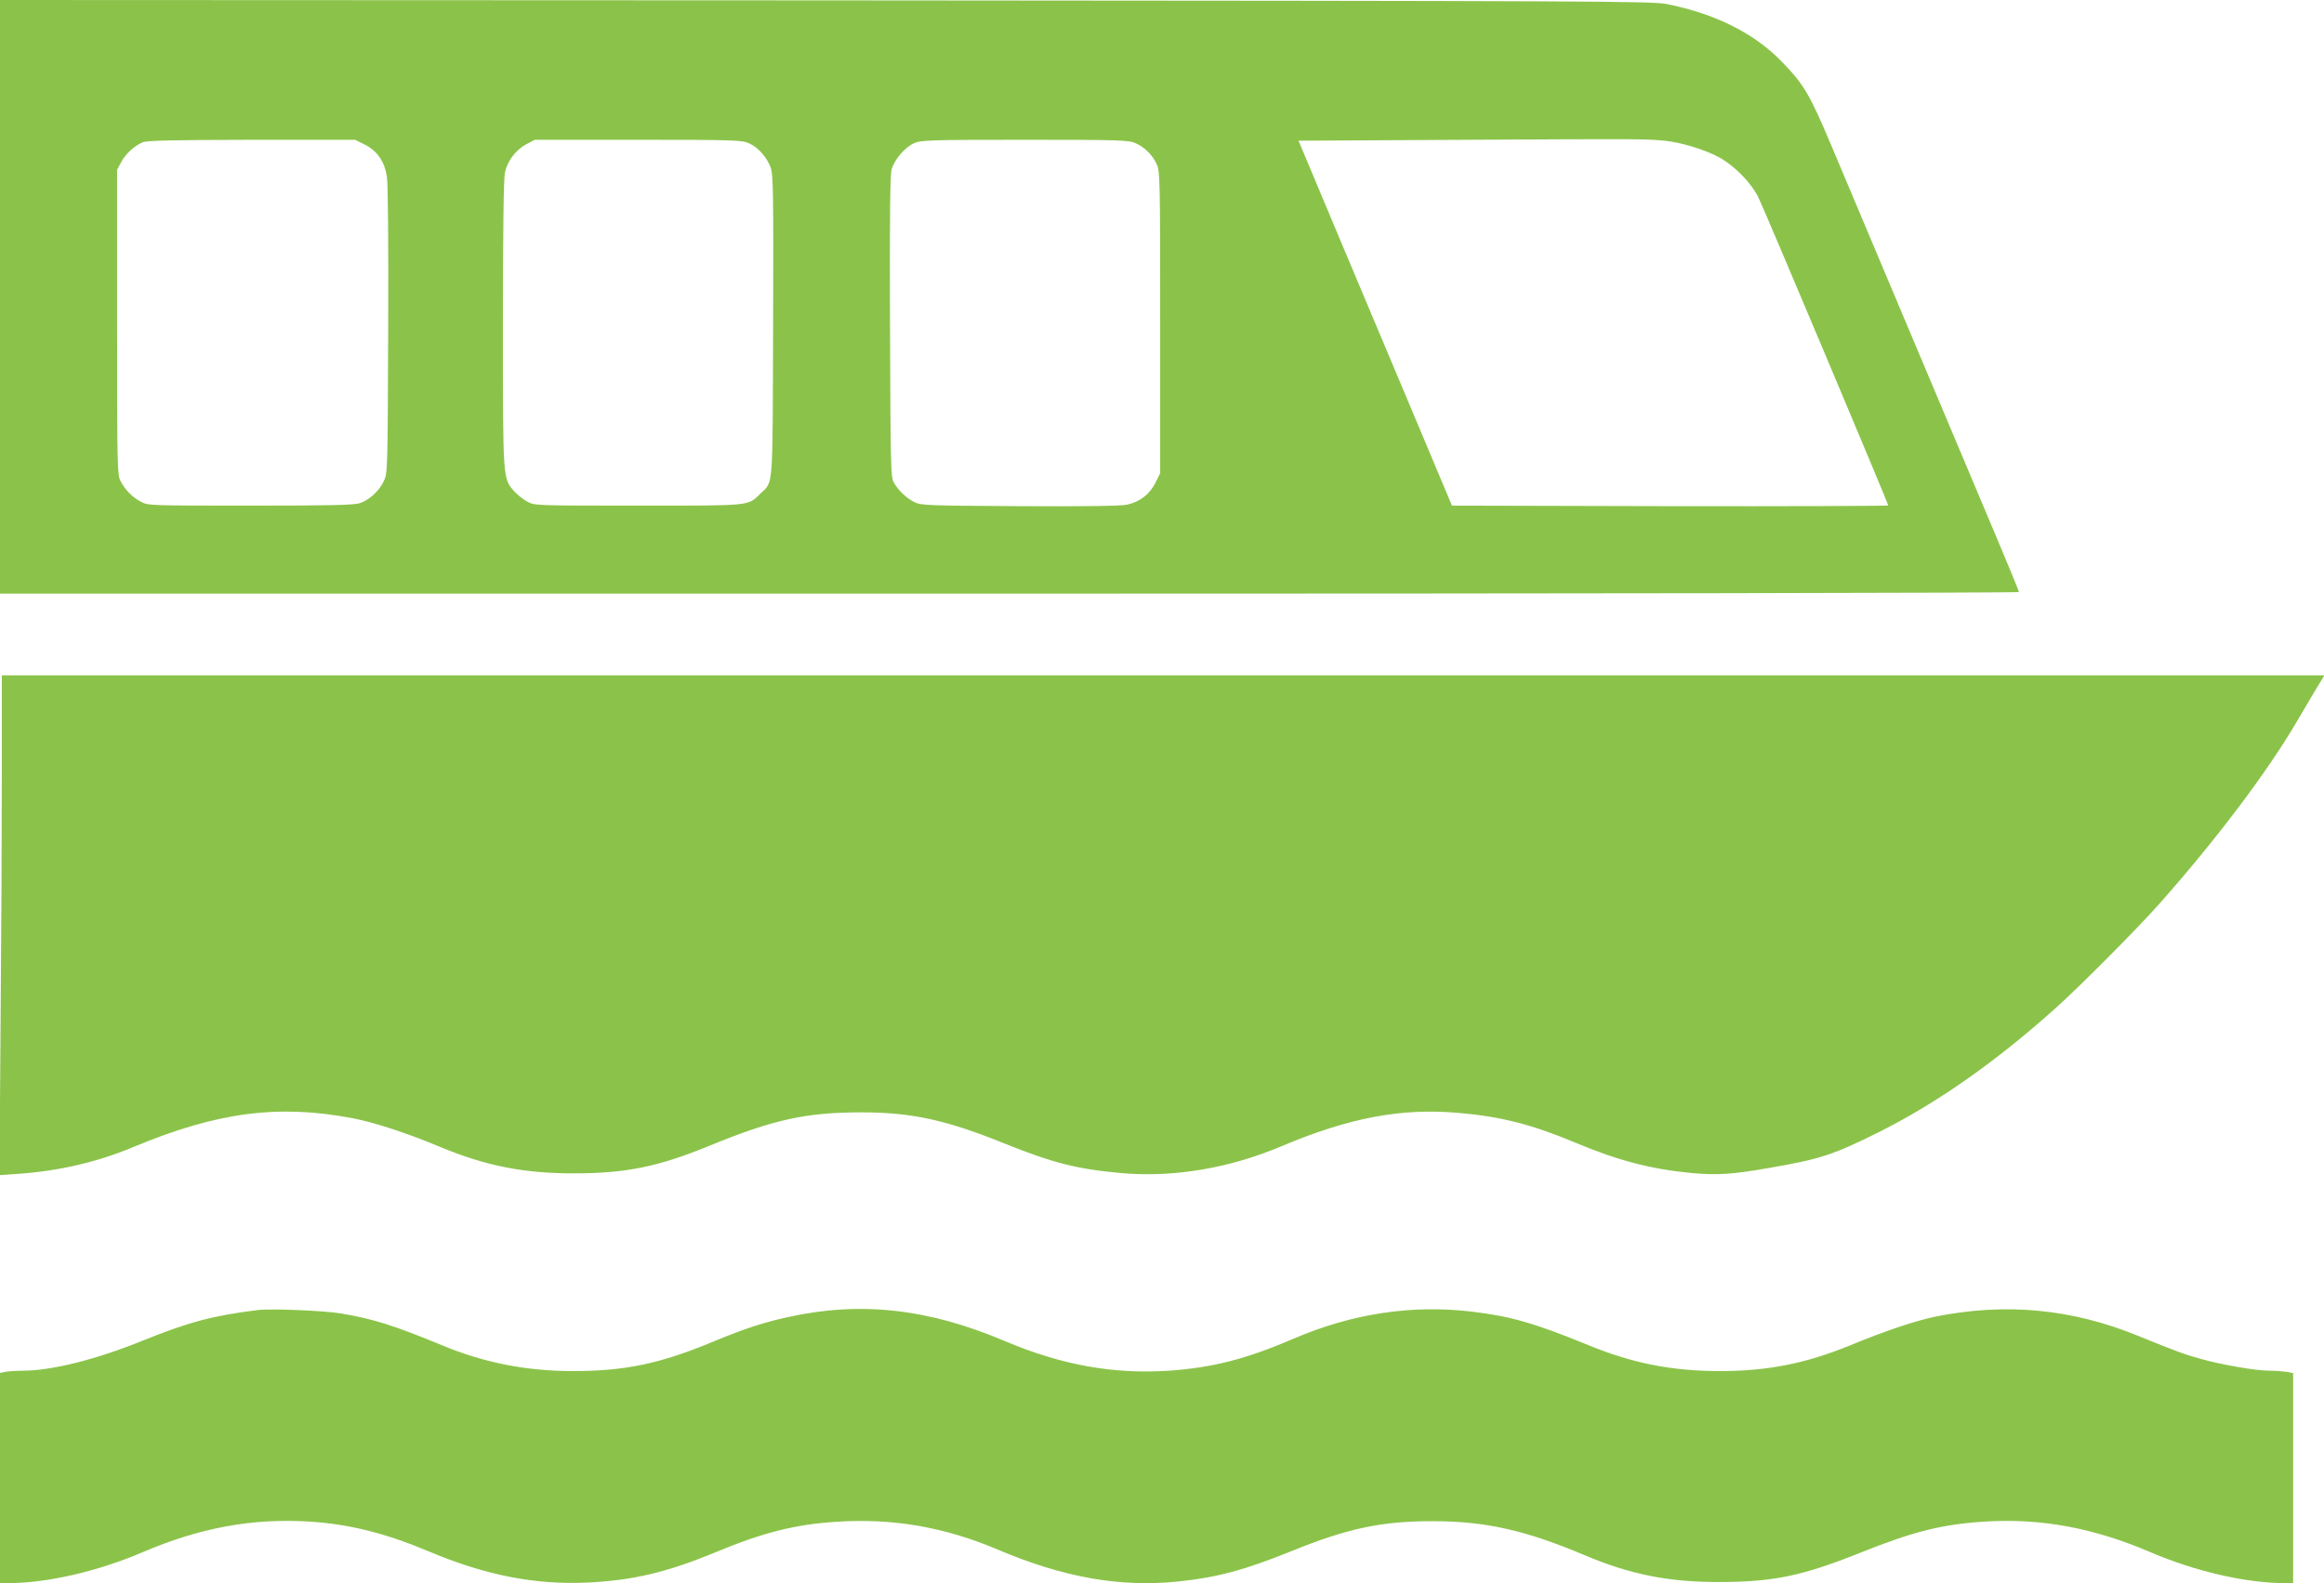
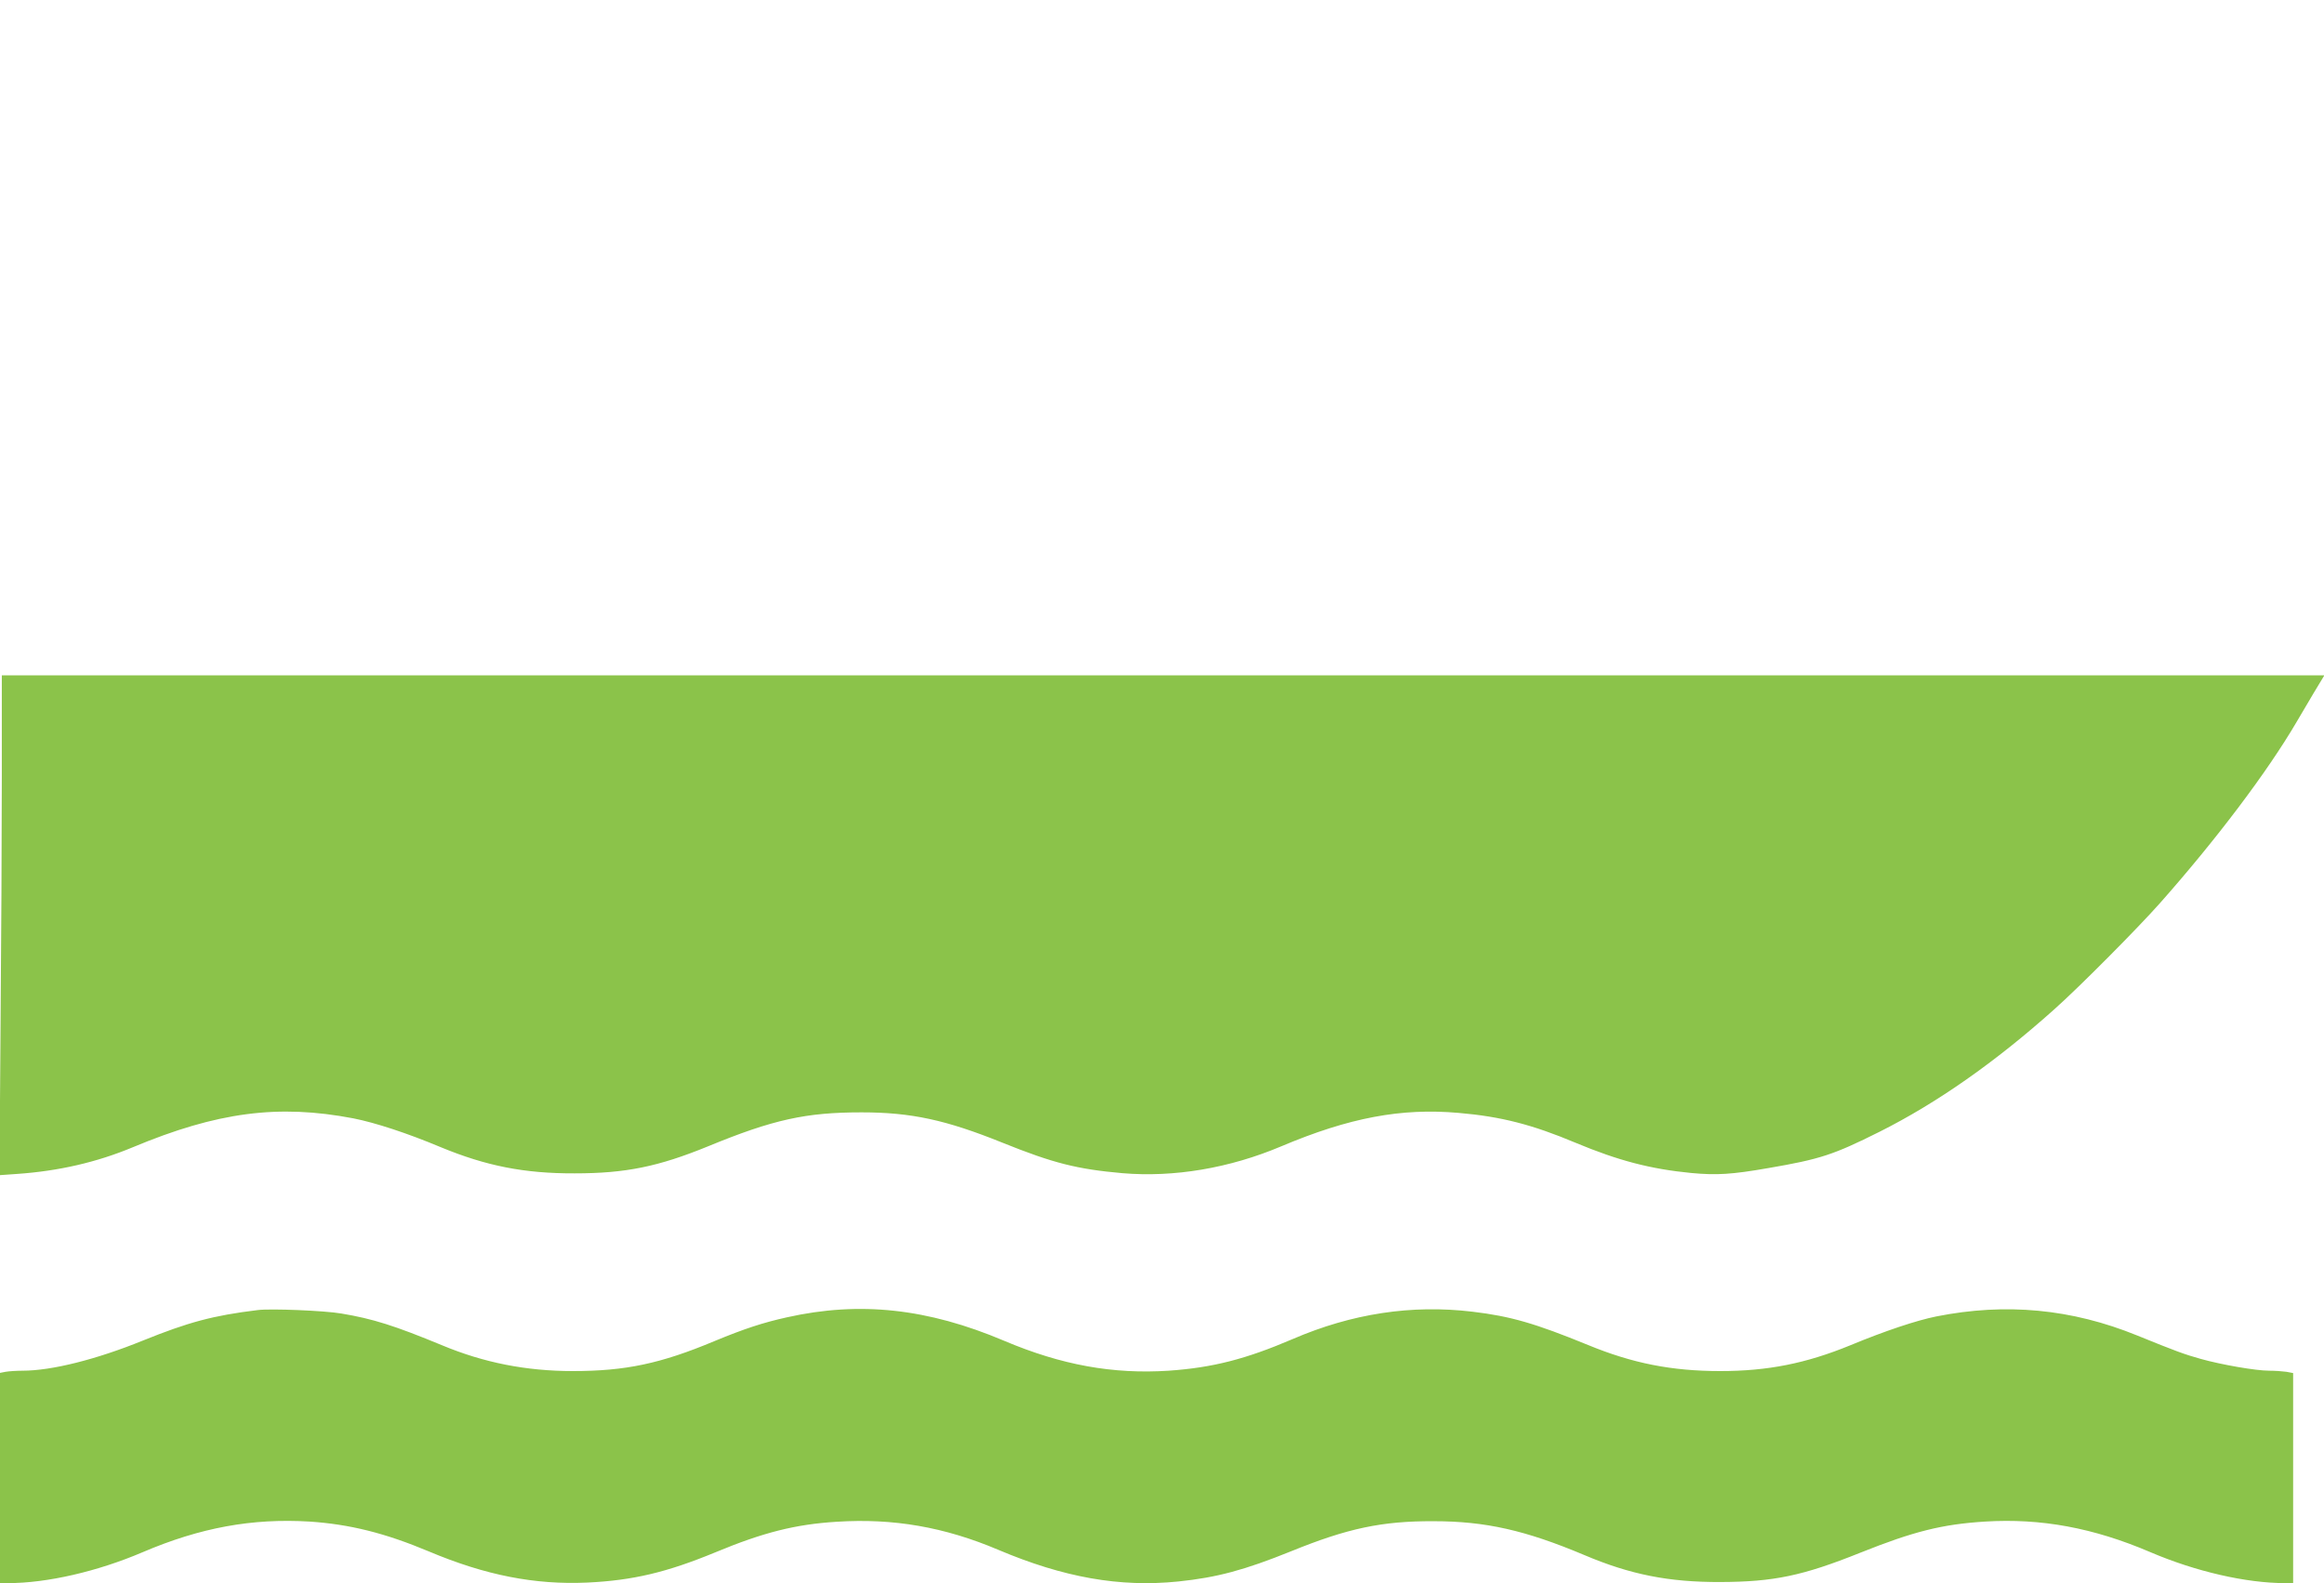
<svg xmlns="http://www.w3.org/2000/svg" version="1.0" width="1280pt" height="872pt" viewBox="0 0 1280 872" preserveAspectRatio="xMidYMid meet">
  <g transform="translate(0,872) scale(0.1,-0.1)" fill="#8bc34a" stroke="none">
-     <path d="M0 7085 l0 -1635 5560 0 c3121 0 5560 4 5560 9 0 4 -56 141 -124 302 -68 162 -282 670 -476 1129 -194 459 -388 921 -432 1025 -120 284 -151 338 -272 463 -151 157 -365 265 -632 319 -85 17 -306 18 -4636 21 l-4548 2 0 -1635z m9168 860 c90 -9 226 -50 301 -92 87 -48 178 -142 217 -223 34 -70 714 -1684 714 -1694 0 -3 -541 -5 -1202 -4 l-1201 3 -187 445 c-103 245 -293 697 -423 1005 l-235 560 936 5 c953 5 969 5 1080 -5z m-7160 -21 c69 -34 110 -93 123 -177 6 -37 9 -374 7 -847 -3 -771 -3 -786 -24 -830 -25 -53 -78 -103 -131 -121 -30 -11 -153 -14 -603 -14 -560 0 -565 0 -605 22 -47 25 -85 64 -111 113 -18 33 -19 75 -19 875 l0 840 22 41 c24 46 72 90 118 110 24 10 153 13 601 14 l570 0 52 -26z m2117 7 c50 -22 97 -75 119 -132 15 -40 16 -122 14 -874 -3 -919 2 -854 -69 -923 -72 -70 -41 -67 -674 -67 -567 0 -570 0 -611 22 -22 12 -55 38 -72 57 -63 72 -62 59 -62 922 0 528 4 800 11 834 14 64 60 125 119 156 l45 24 570 0 c530 0 573 -2 610 -19z m2130 0 c51 -23 93 -65 116 -116 18 -38 19 -86 19 -871 l0 -830 -26 -53 c-33 -65 -87 -106 -158 -121 -36 -7 -229 -10 -592 -8 -506 3 -541 4 -577 22 -45 22 -91 66 -115 110 -16 28 -17 98 -20 856 -2 603 0 836 9 867 15 54 72 121 123 144 38 17 79 19 611 19 532 0 573 -2 610 -19z" />
    <path d="M10 4443 c0 -307 -3 -927 -7 -1377 l-6 -819 99 7 c228 16 437 64 636 147 464 194 801 238 1214 159 121 -24 296 -81 482 -159 249 -103 460 -145 737 -144 281 0 461 37 735 149 359 148 540 187 845 187 275 0 466 -42 776 -167 280 -113 412 -146 661 -168 283 -24 589 27 875 148 374 158 661 212 977 184 233 -20 405 -64 645 -165 235 -98 411 -144 636 -166 140 -13 223 -8 424 27 286 49 359 73 613 200 315 158 638 384 963 675 134 119 458 445 582 585 309 349 591 722 753 999 68 116 130 220 138 232 l14 23 -6396 0 -6396 0 0 -557z" />
    <path d="M1420 1504 c-247 -30 -383 -67 -633 -168 -256 -104 -502 -166 -663 -166 -34 0 -76 -3 -93 -6 l-31 -6 0 -579 0 -579 44 0 c215 0 493 64 741 170 318 136 604 188 920 169 222 -15 415 -63 656 -164 313 -132 585 -185 874 -172 251 12 437 56 706 167 262 109 440 154 668 168 311 20 593 -29 888 -154 361 -153 671 -208 993 -175 213 22 365 63 620 166 312 127 501 167 785 166 287 0 507 -50 830 -186 254 -108 467 -150 750 -149 294 1 453 34 770 161 295 118 451 157 688 172 308 19 597 -34 912 -169 248 -106 526 -170 741 -170 l44 0 0 579 0 578 -37 7 c-21 3 -63 6 -95 6 -73 0 -263 33 -377 65 -90 25 -141 44 -350 129 -361 147 -723 181 -1106 105 -109 -22 -281 -79 -474 -159 -244 -100 -455 -142 -716 -142 -268 0 -484 43 -727 143 -293 120 -428 159 -638 184 -335 40 -664 -10 -991 -151 -259 -111 -440 -157 -682 -174 -307 -20 -591 31 -907 165 -420 178 -794 219 -1196 129 -131 -29 -235 -63 -399 -131 -296 -124 -490 -165 -780 -165 -256 0 -490 46 -720 142 -261 108 -381 146 -555 175 -92 16 -389 28 -460 19z" />
  </g>
</svg>